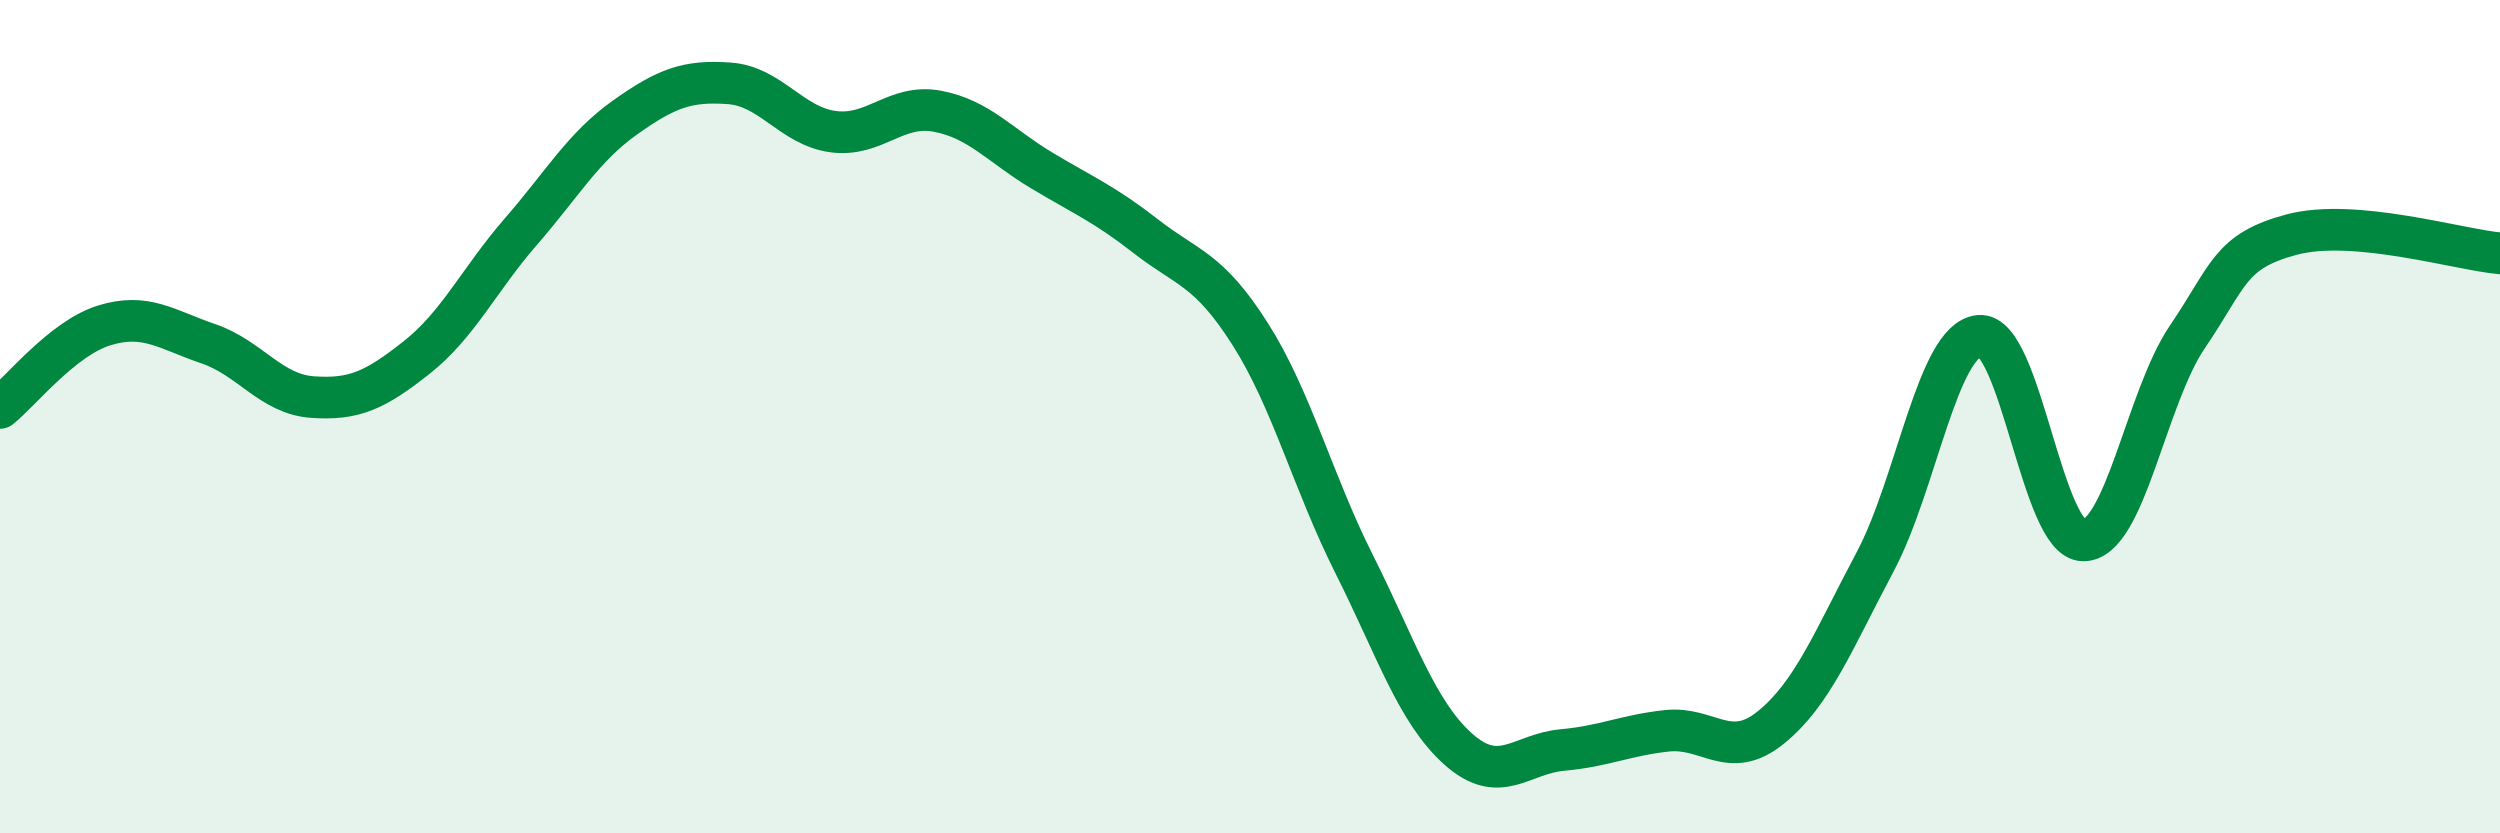
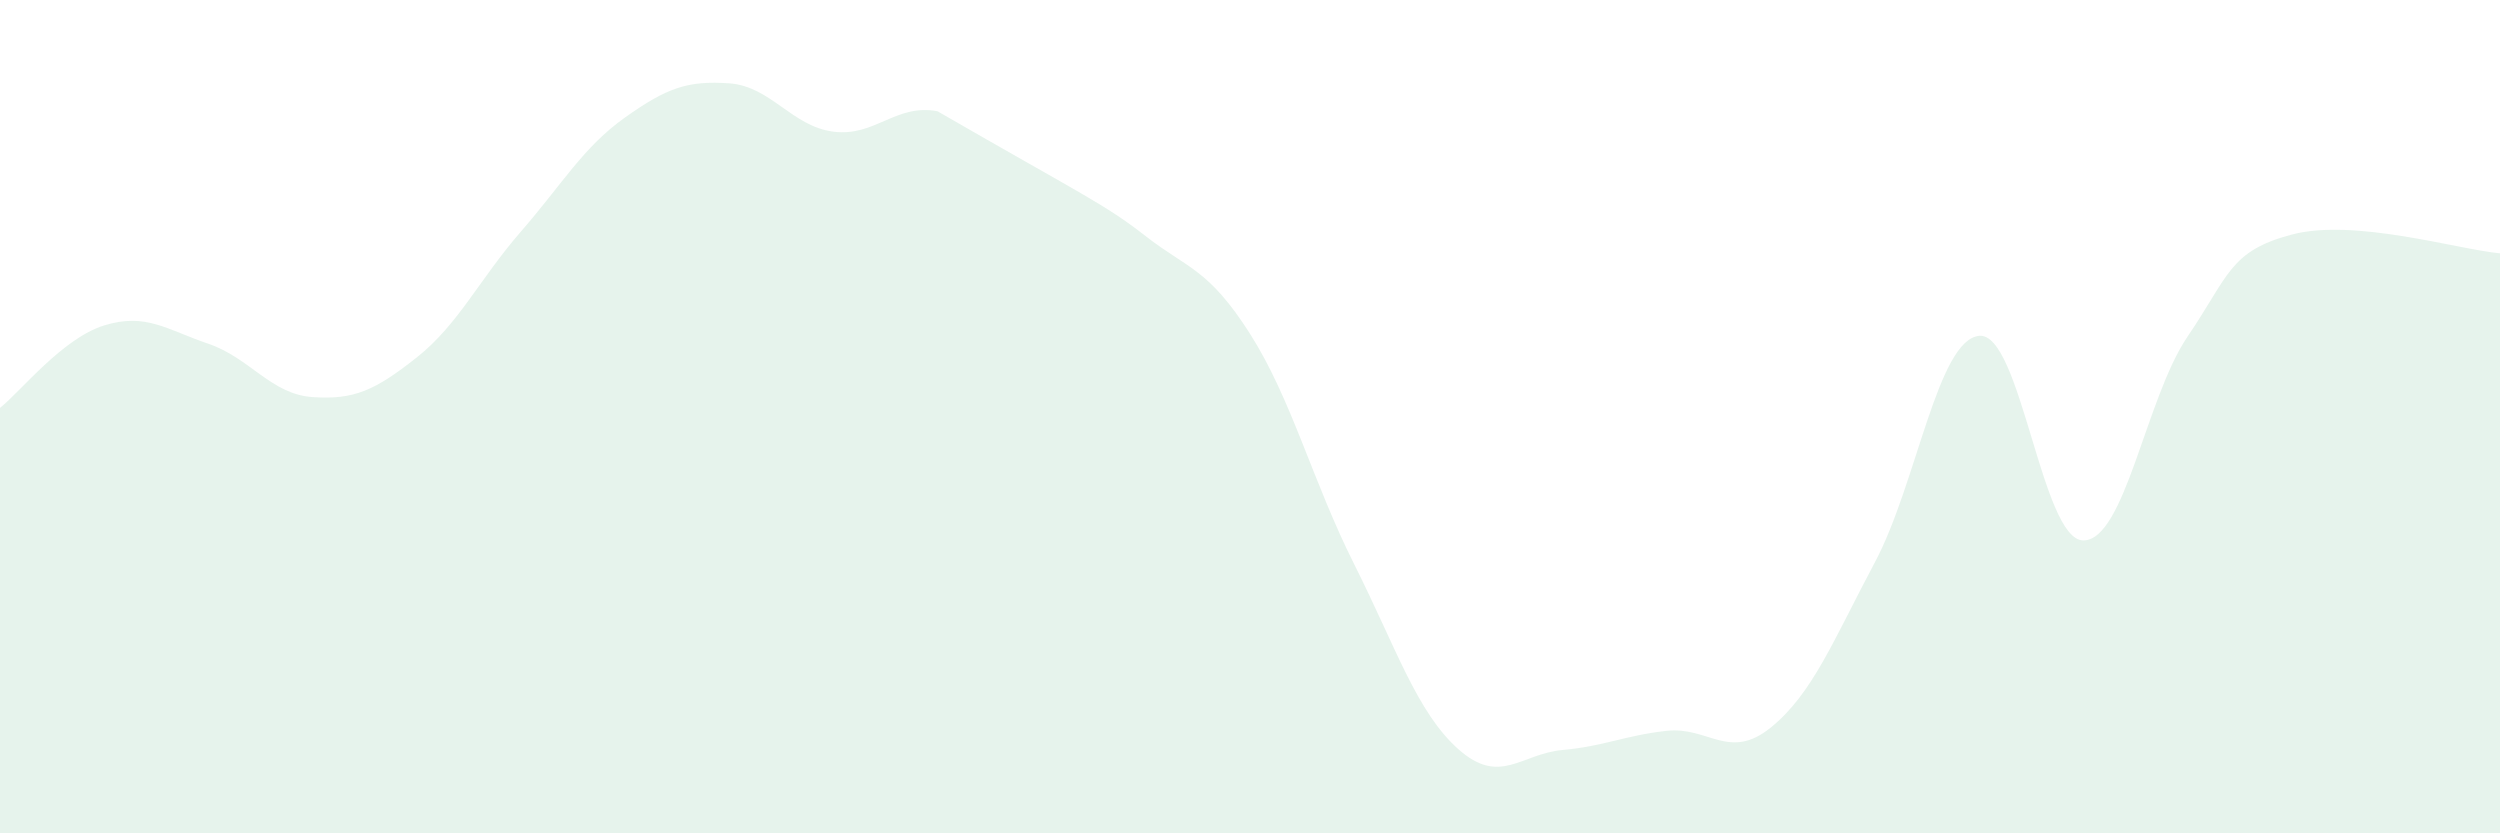
<svg xmlns="http://www.w3.org/2000/svg" width="60" height="20" viewBox="0 0 60 20">
-   <path d="M 0,9.79 C 0.5,9.39 1.5,8.12 2.5,7.81 C 3.5,7.5 4,7.91 5,8.25 C 6,8.59 6.5,9.46 7.5,9.53 C 8.5,9.6 9,9.37 10,8.58 C 11,7.79 11.5,6.71 12.5,5.56 C 13.5,4.41 14,3.53 15,2.82 C 16,2.11 16.5,1.93 17.5,2 C 18.5,2.07 19,3.03 20,3.16 C 21,3.29 21.5,2.48 22.5,2.67 C 23.5,2.86 24,3.49 25,4.09 C 26,4.69 26.5,4.89 27.5,5.67 C 28.5,6.45 29,6.44 30,8.01 C 31,9.58 31.5,11.55 32.5,13.54 C 33.5,15.53 34,17.09 35,17.98 C 36,18.87 36.5,18.09 37.5,18 C 38.5,17.91 39,17.65 40,17.54 C 41,17.43 41.5,18.27 42.5,17.46 C 43.5,16.65 44,15.37 45,13.49 C 46,11.61 46.5,8.16 47.5,8.06 C 48.5,7.96 49,12.97 50,12.97 C 51,12.97 51.5,9.55 52.5,8.08 C 53.5,6.61 53.5,6.03 55,5.63 C 56.5,5.23 59,5.99 60,6.08L60 20L0 20Z" fill="#008740" opacity="0.1" stroke-linecap="round" stroke-linejoin="round" />
-   <path d="M 0,9.79 C 0.5,9.39 1.5,8.12 2.5,7.81 C 3.5,7.5 4,7.91 5,8.25 C 6,8.59 6.5,9.46 7.5,9.53 C 8.5,9.6 9,9.37 10,8.58 C 11,7.79 11.5,6.71 12.5,5.56 C 13.5,4.41 14,3.53 15,2.82 C 16,2.11 16.5,1.93 17.5,2 C 18.5,2.07 19,3.03 20,3.16 C 21,3.29 21.5,2.48 22.5,2.67 C 23.5,2.86 24,3.49 25,4.09 C 26,4.69 26.5,4.89 27.5,5.67 C 28.5,6.45 29,6.44 30,8.01 C 31,9.58 31.5,11.55 32.5,13.54 C 33.5,15.53 34,17.09 35,17.98 C 36,18.87 36.5,18.09 37.5,18 C 38.5,17.91 39,17.65 40,17.54 C 41,17.43 41.5,18.27 42.5,17.46 C 43.5,16.65 44,15.37 45,13.49 C 46,11.61 46.5,8.16 47.5,8.06 C 48.5,7.96 49,12.97 50,12.97 C 51,12.97 51.5,9.55 52.5,8.08 C 53.5,6.61 53.5,6.03 55,5.63 C 56.5,5.23 59,5.99 60,6.08" stroke="#008740" stroke-width="1" fill="none" stroke-linecap="round" stroke-linejoin="round" />
+   <path d="M 0,9.79 C 0.5,9.39 1.5,8.12 2.5,7.81 C 3.5,7.5 4,7.91 5,8.25 C 6,8.59 6.5,9.46 7.5,9.53 C 8.5,9.6 9,9.37 10,8.58 C 11,7.79 11.5,6.71 12.5,5.56 C 13.5,4.41 14,3.53 15,2.82 C 16,2.11 16.5,1.93 17.5,2 C 18.5,2.07 19,3.03 20,3.16 C 21,3.29 21.5,2.48 22.5,2.67 C 26,4.69 26.5,4.89 27.5,5.67 C 28.5,6.45 29,6.44 30,8.01 C 31,9.58 31.5,11.55 32.5,13.54 C 33.5,15.53 34,17.09 35,17.98 C 36,18.87 36.5,18.09 37.5,18 C 38.5,17.91 39,17.65 40,17.54 C 41,17.43 41.5,18.27 42.5,17.46 C 43.5,16.65 44,15.37 45,13.49 C 46,11.61 46.5,8.16 47.5,8.06 C 48.5,7.96 49,12.97 50,12.97 C 51,12.97 51.5,9.55 52.5,8.08 C 53.5,6.61 53.5,6.03 55,5.63 C 56.5,5.23 59,5.99 60,6.08L60 20L0 20Z" fill="#008740" opacity="0.1" stroke-linecap="round" stroke-linejoin="round" />
</svg>